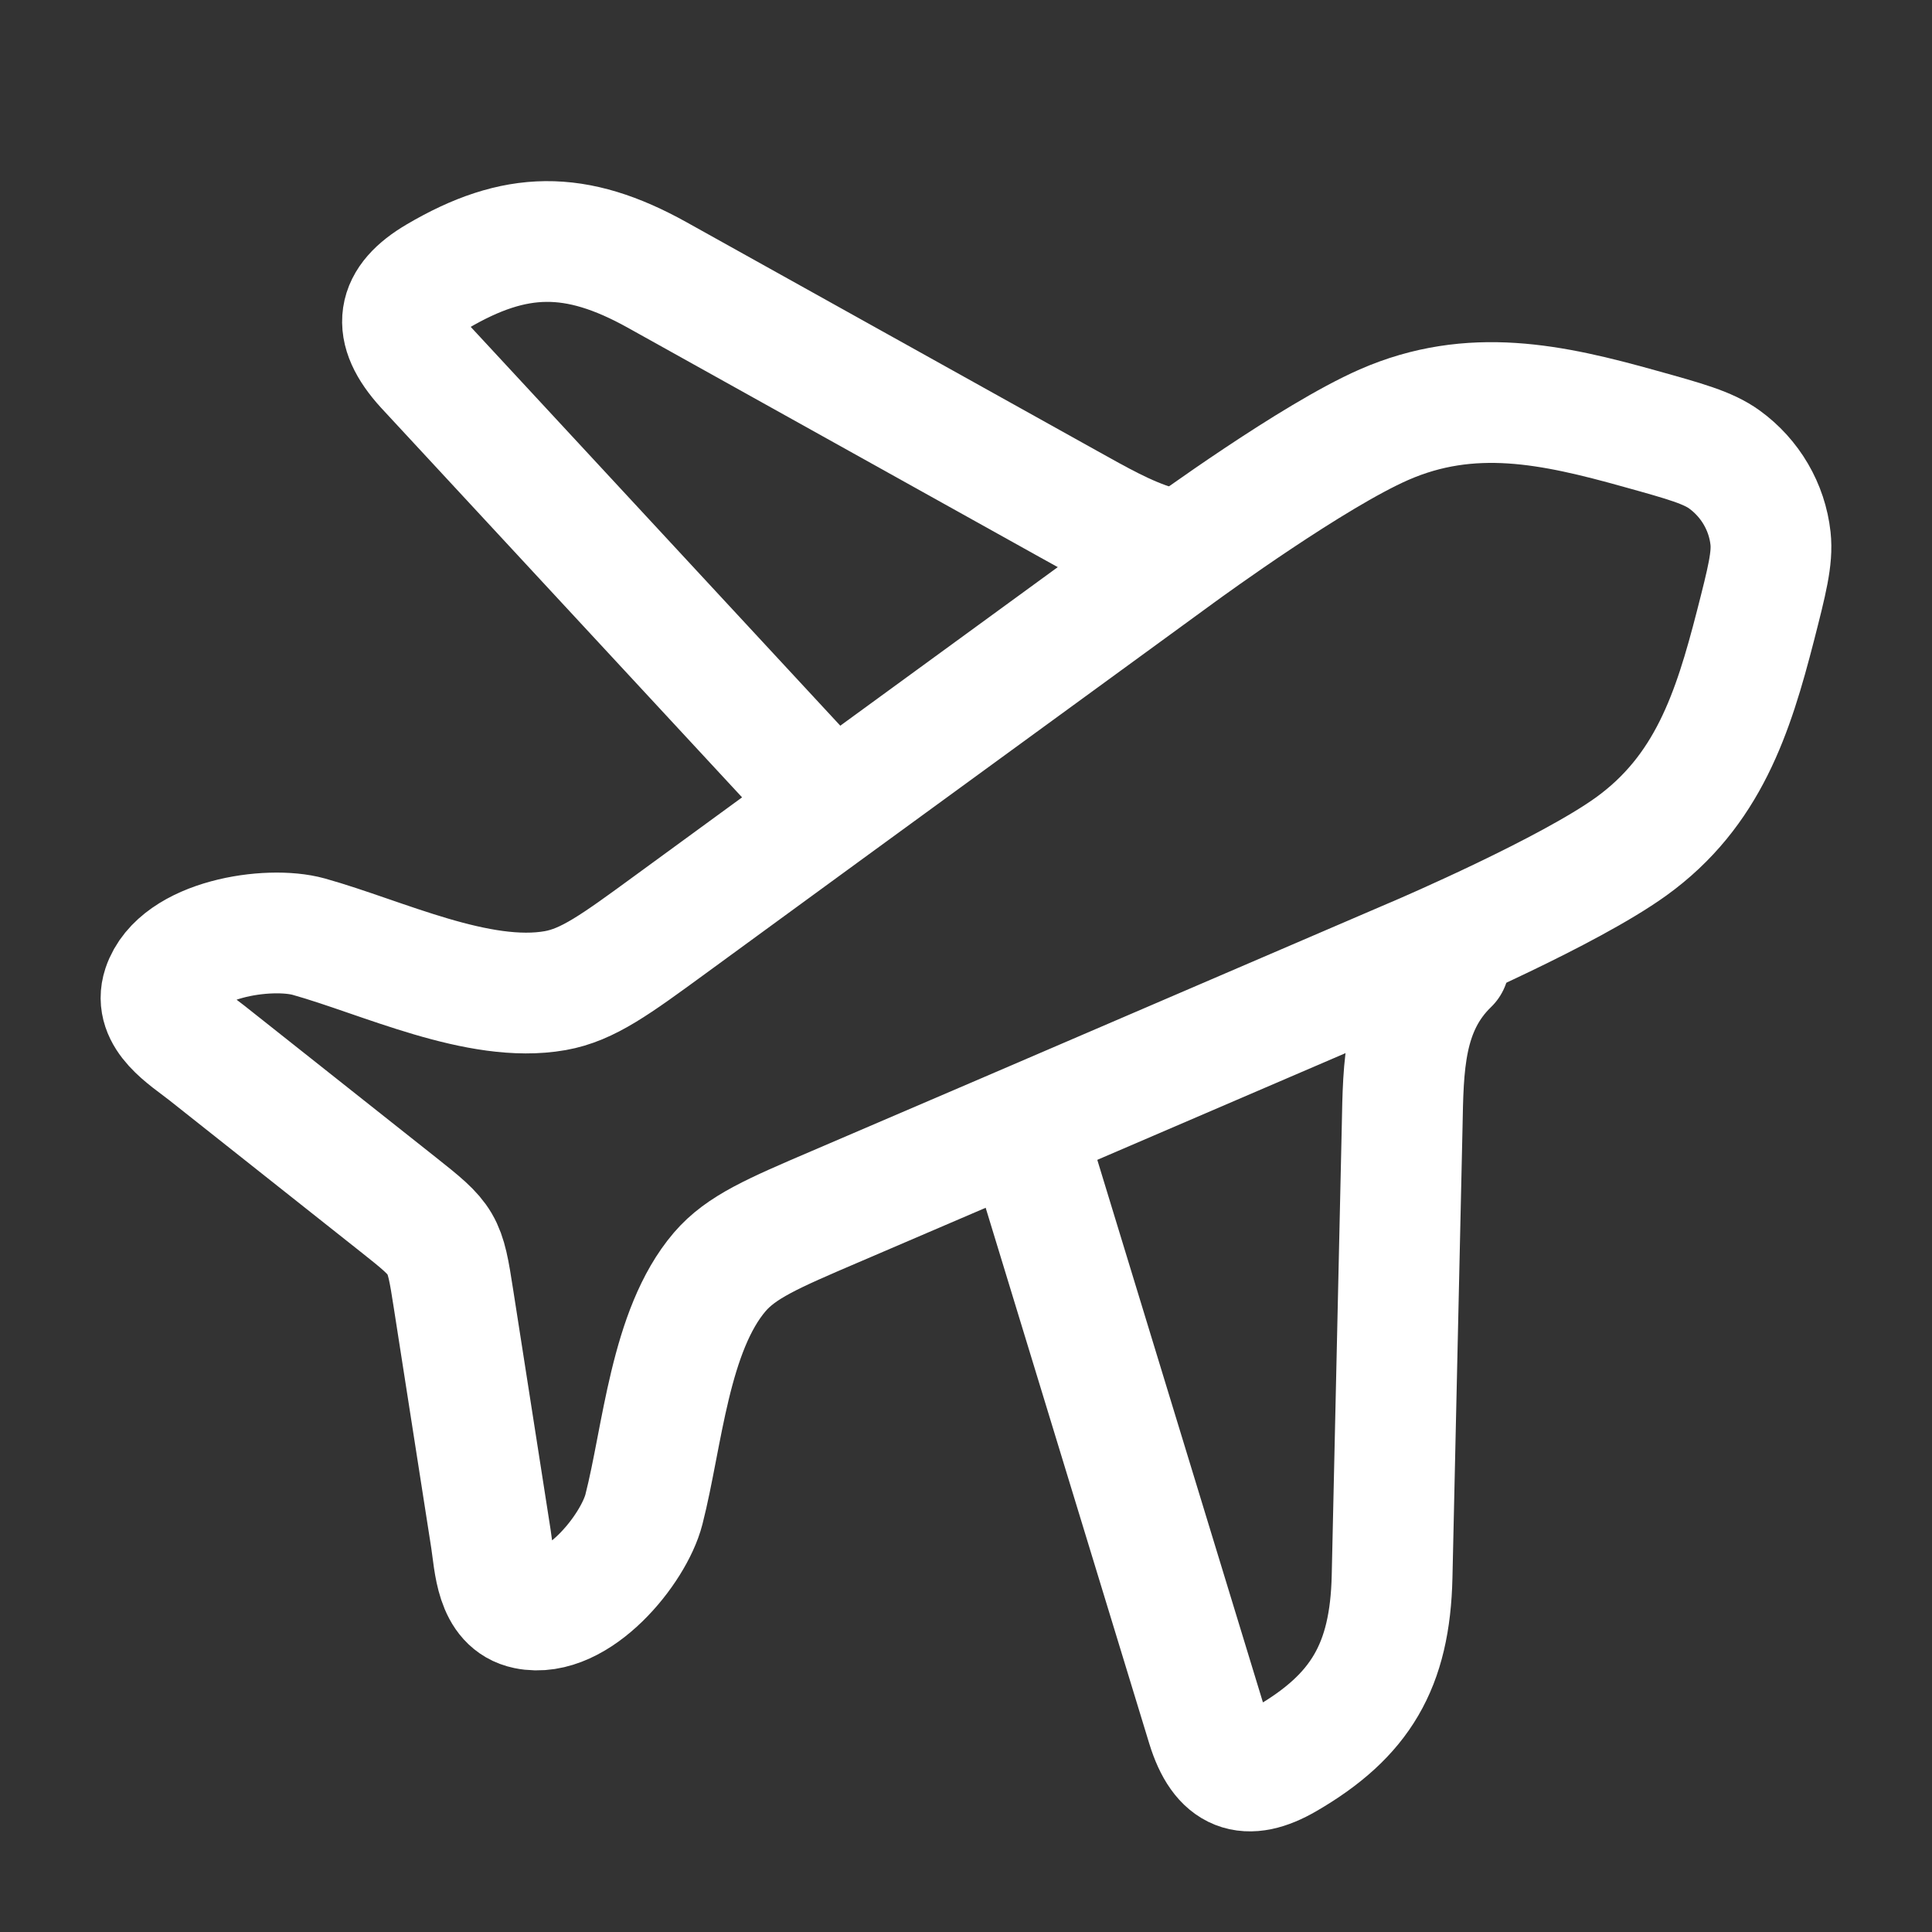
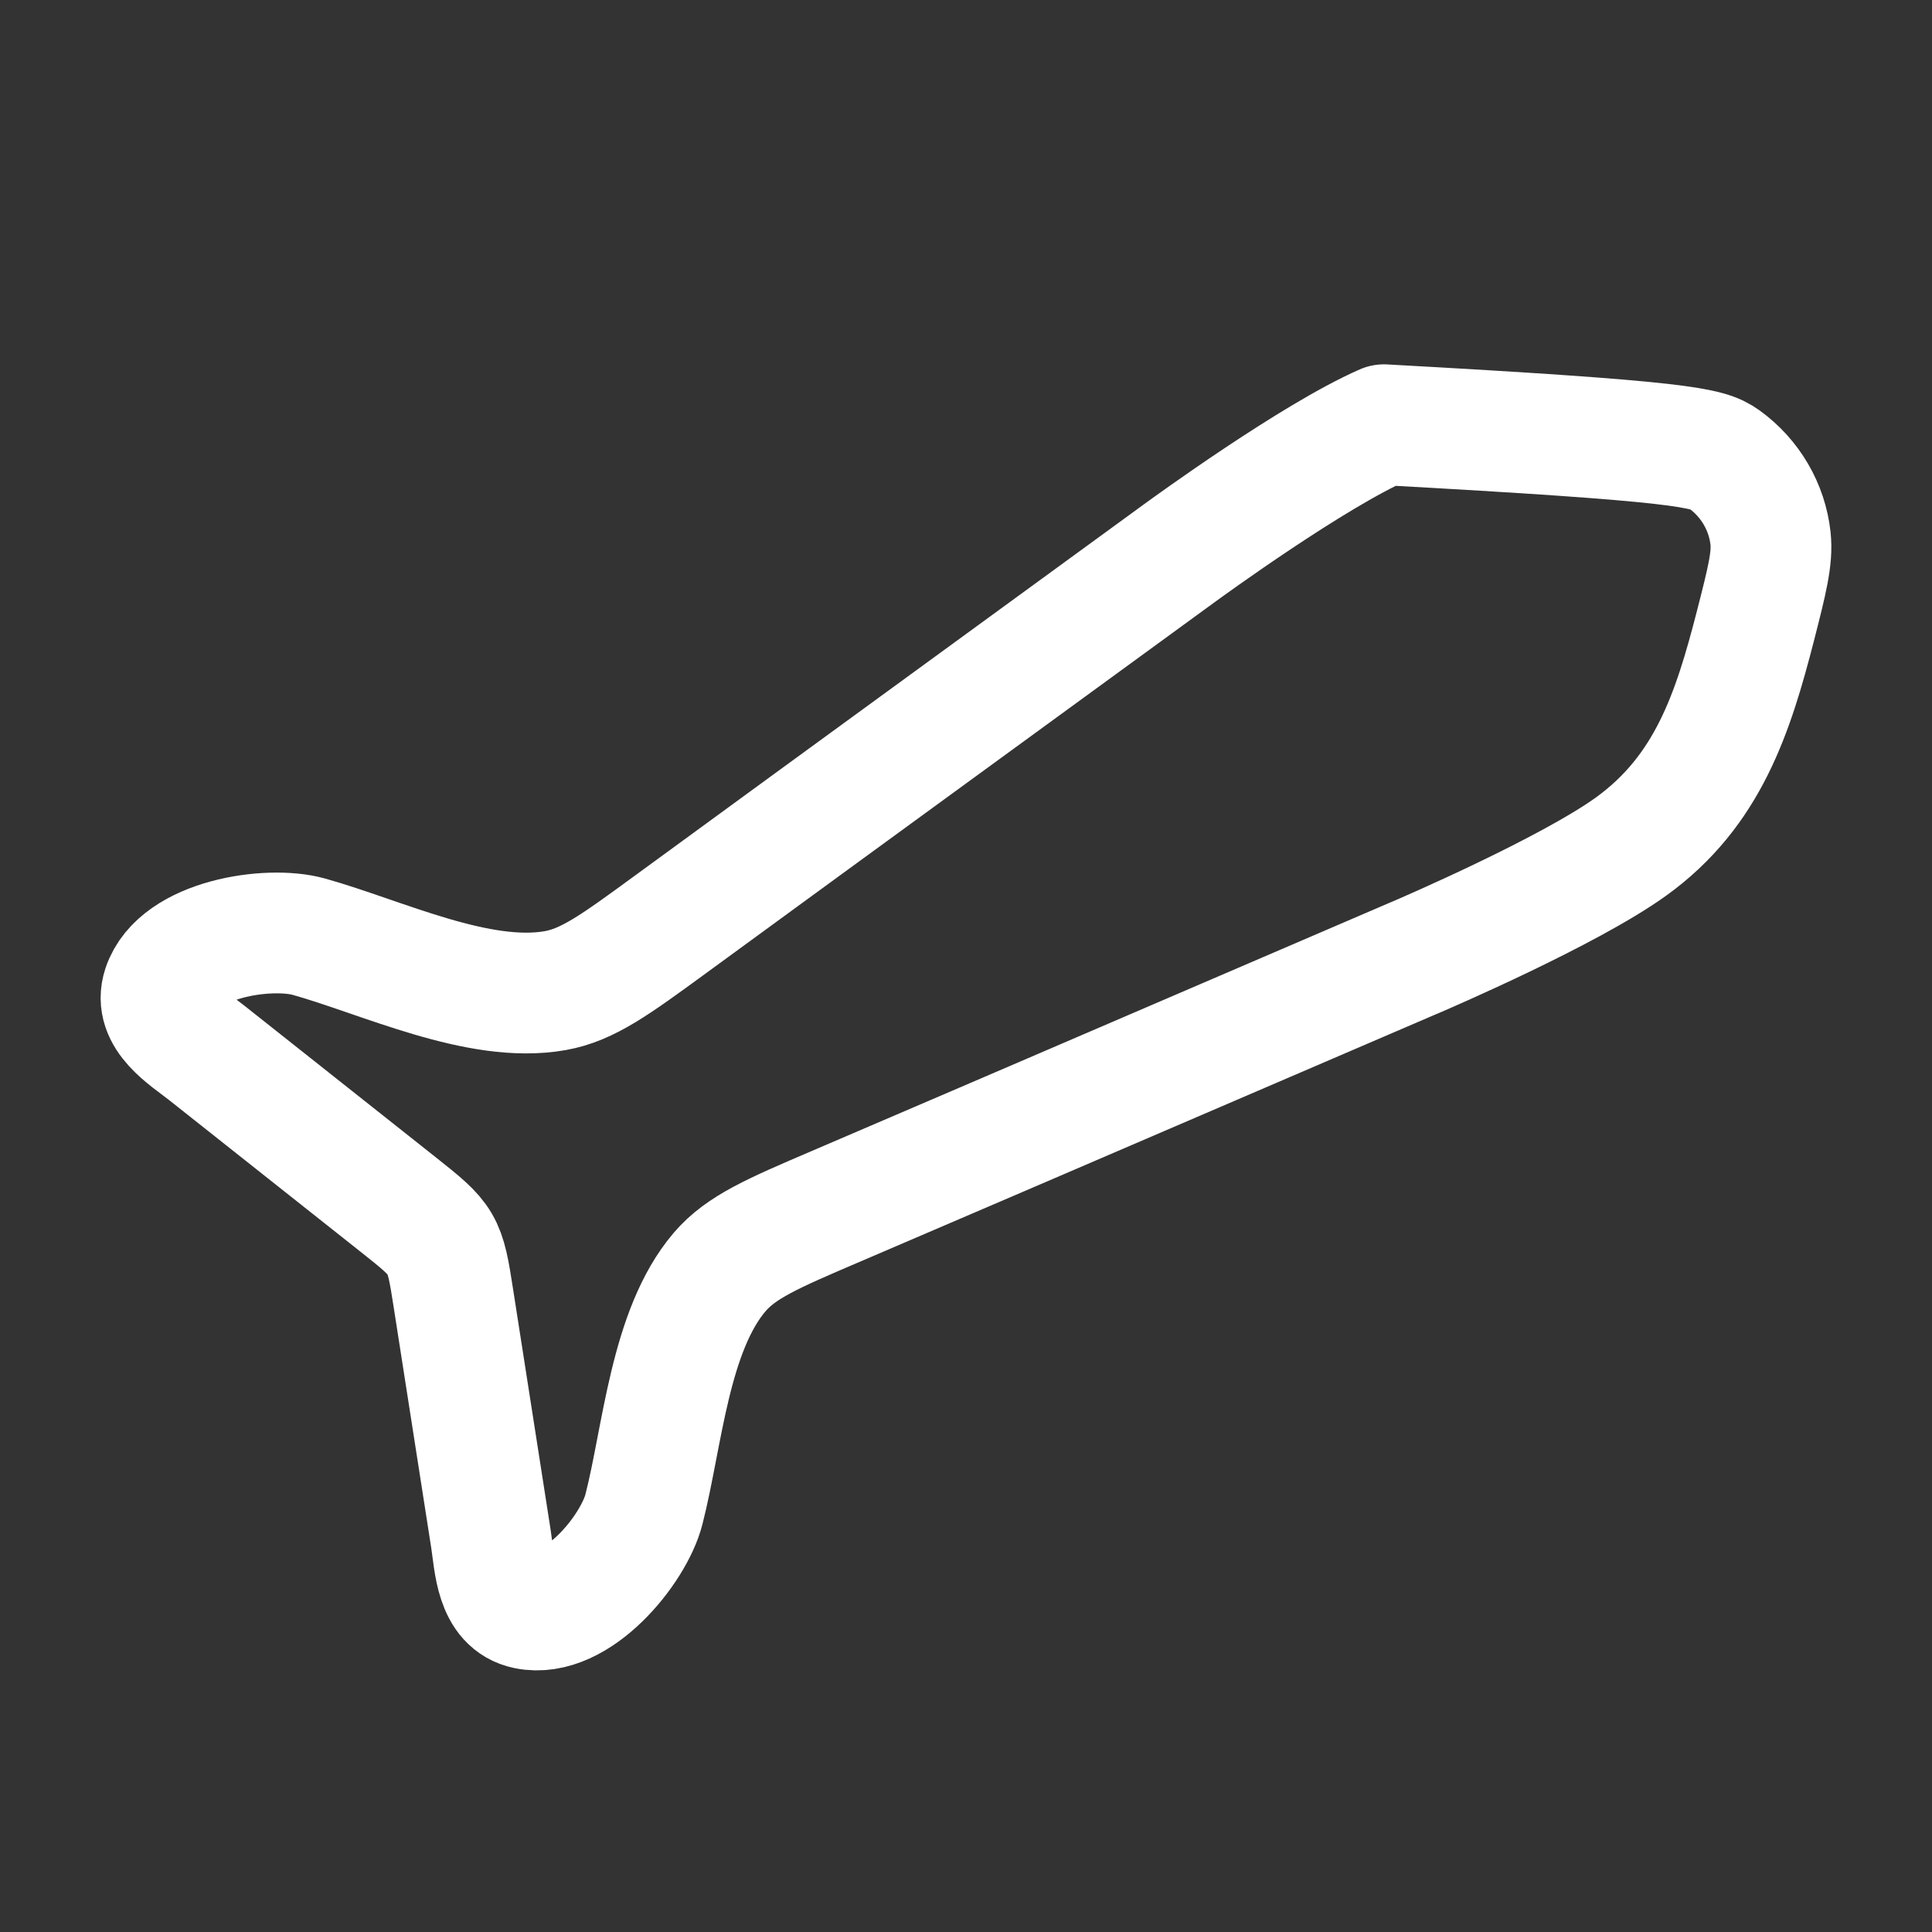
<svg xmlns="http://www.w3.org/2000/svg" width="24" height="24" viewBox="0 0 24 24" fill="none">
  <rect x="0" y="0" width="24" height="24" fill="#333333" stroke="none" />
-   <path d="M10.2 9.861L5.286 4.558C4.851 4.081 4.921 3.734 5.434 3.433C6.399 2.866 7.15 2.851 8.166 3.417L13.267 6.258C13.631 6.46 13.987 6.666 14.36 6.778M12.8 14.255L14.994 21.441C15.174 22.027 15.489 22.133 15.978 21.849C16.898 21.314 17.268 20.696 17.293 19.584L17.418 13.999C17.433 13.253 17.431 12.522 18 11.972" stroke="white" stroke-width="1.5" stroke-linecap="round" stroke-linejoin="round" />
-   <path d="M8.328 11.484L10.215 10.106L14.638 6.881L14.642 6.878L14.649 6.873C14.754 6.797 16.309 5.663 17.192 5.276C18.276 4.801 19.287 5.022 20.374 5.326C20.936 5.482 21.217 5.561 21.42 5.707C21.742 5.94 21.951 6.297 21.994 6.688C22.021 6.935 21.95 7.215 21.807 7.774C21.529 8.854 21.218 9.828 20.259 10.518C19.479 11.078 17.704 11.841 17.586 11.892L17.577 11.896L17.573 11.897L12.532 14.064L10.378 14.988C9.598 15.322 9.207 15.49 8.941 15.8C8.319 16.527 8.231 17.844 7.999 18.75C7.871 19.25 7.167 20.117 6.541 19.987C6.154 19.907 6.146 19.422 6.098 19.113L5.634 16.139C5.524 15.428 5.514 15.413 4.946 14.963L2.568 13.079C2.321 12.884 1.899 12.635 2.022 12.264C2.222 11.664 3.334 11.496 3.837 11.636C4.748 11.891 5.947 12.474 6.897 12.306C7.302 12.234 7.644 11.984 8.328 11.484Z" stroke="white" stroke-width="1.5" stroke-linecap="round" stroke-linejoin="round" />
+   <path d="M8.328 11.484L10.215 10.106L14.638 6.881L14.642 6.878L14.649 6.873C14.754 6.797 16.309 5.663 17.192 5.276C20.936 5.482 21.217 5.561 21.42 5.707C21.742 5.94 21.951 6.297 21.994 6.688C22.021 6.935 21.95 7.215 21.807 7.774C21.529 8.854 21.218 9.828 20.259 10.518C19.479 11.078 17.704 11.841 17.586 11.892L17.577 11.896L17.573 11.897L12.532 14.064L10.378 14.988C9.598 15.322 9.207 15.49 8.941 15.8C8.319 16.527 8.231 17.844 7.999 18.75C7.871 19.25 7.167 20.117 6.541 19.987C6.154 19.907 6.146 19.422 6.098 19.113L5.634 16.139C5.524 15.428 5.514 15.413 4.946 14.963L2.568 13.079C2.321 12.884 1.899 12.635 2.022 12.264C2.222 11.664 3.334 11.496 3.837 11.636C4.748 11.891 5.947 12.474 6.897 12.306C7.302 12.234 7.644 11.984 8.328 11.484Z" stroke="white" stroke-width="1.5" stroke-linecap="round" stroke-linejoin="round" />
</svg>